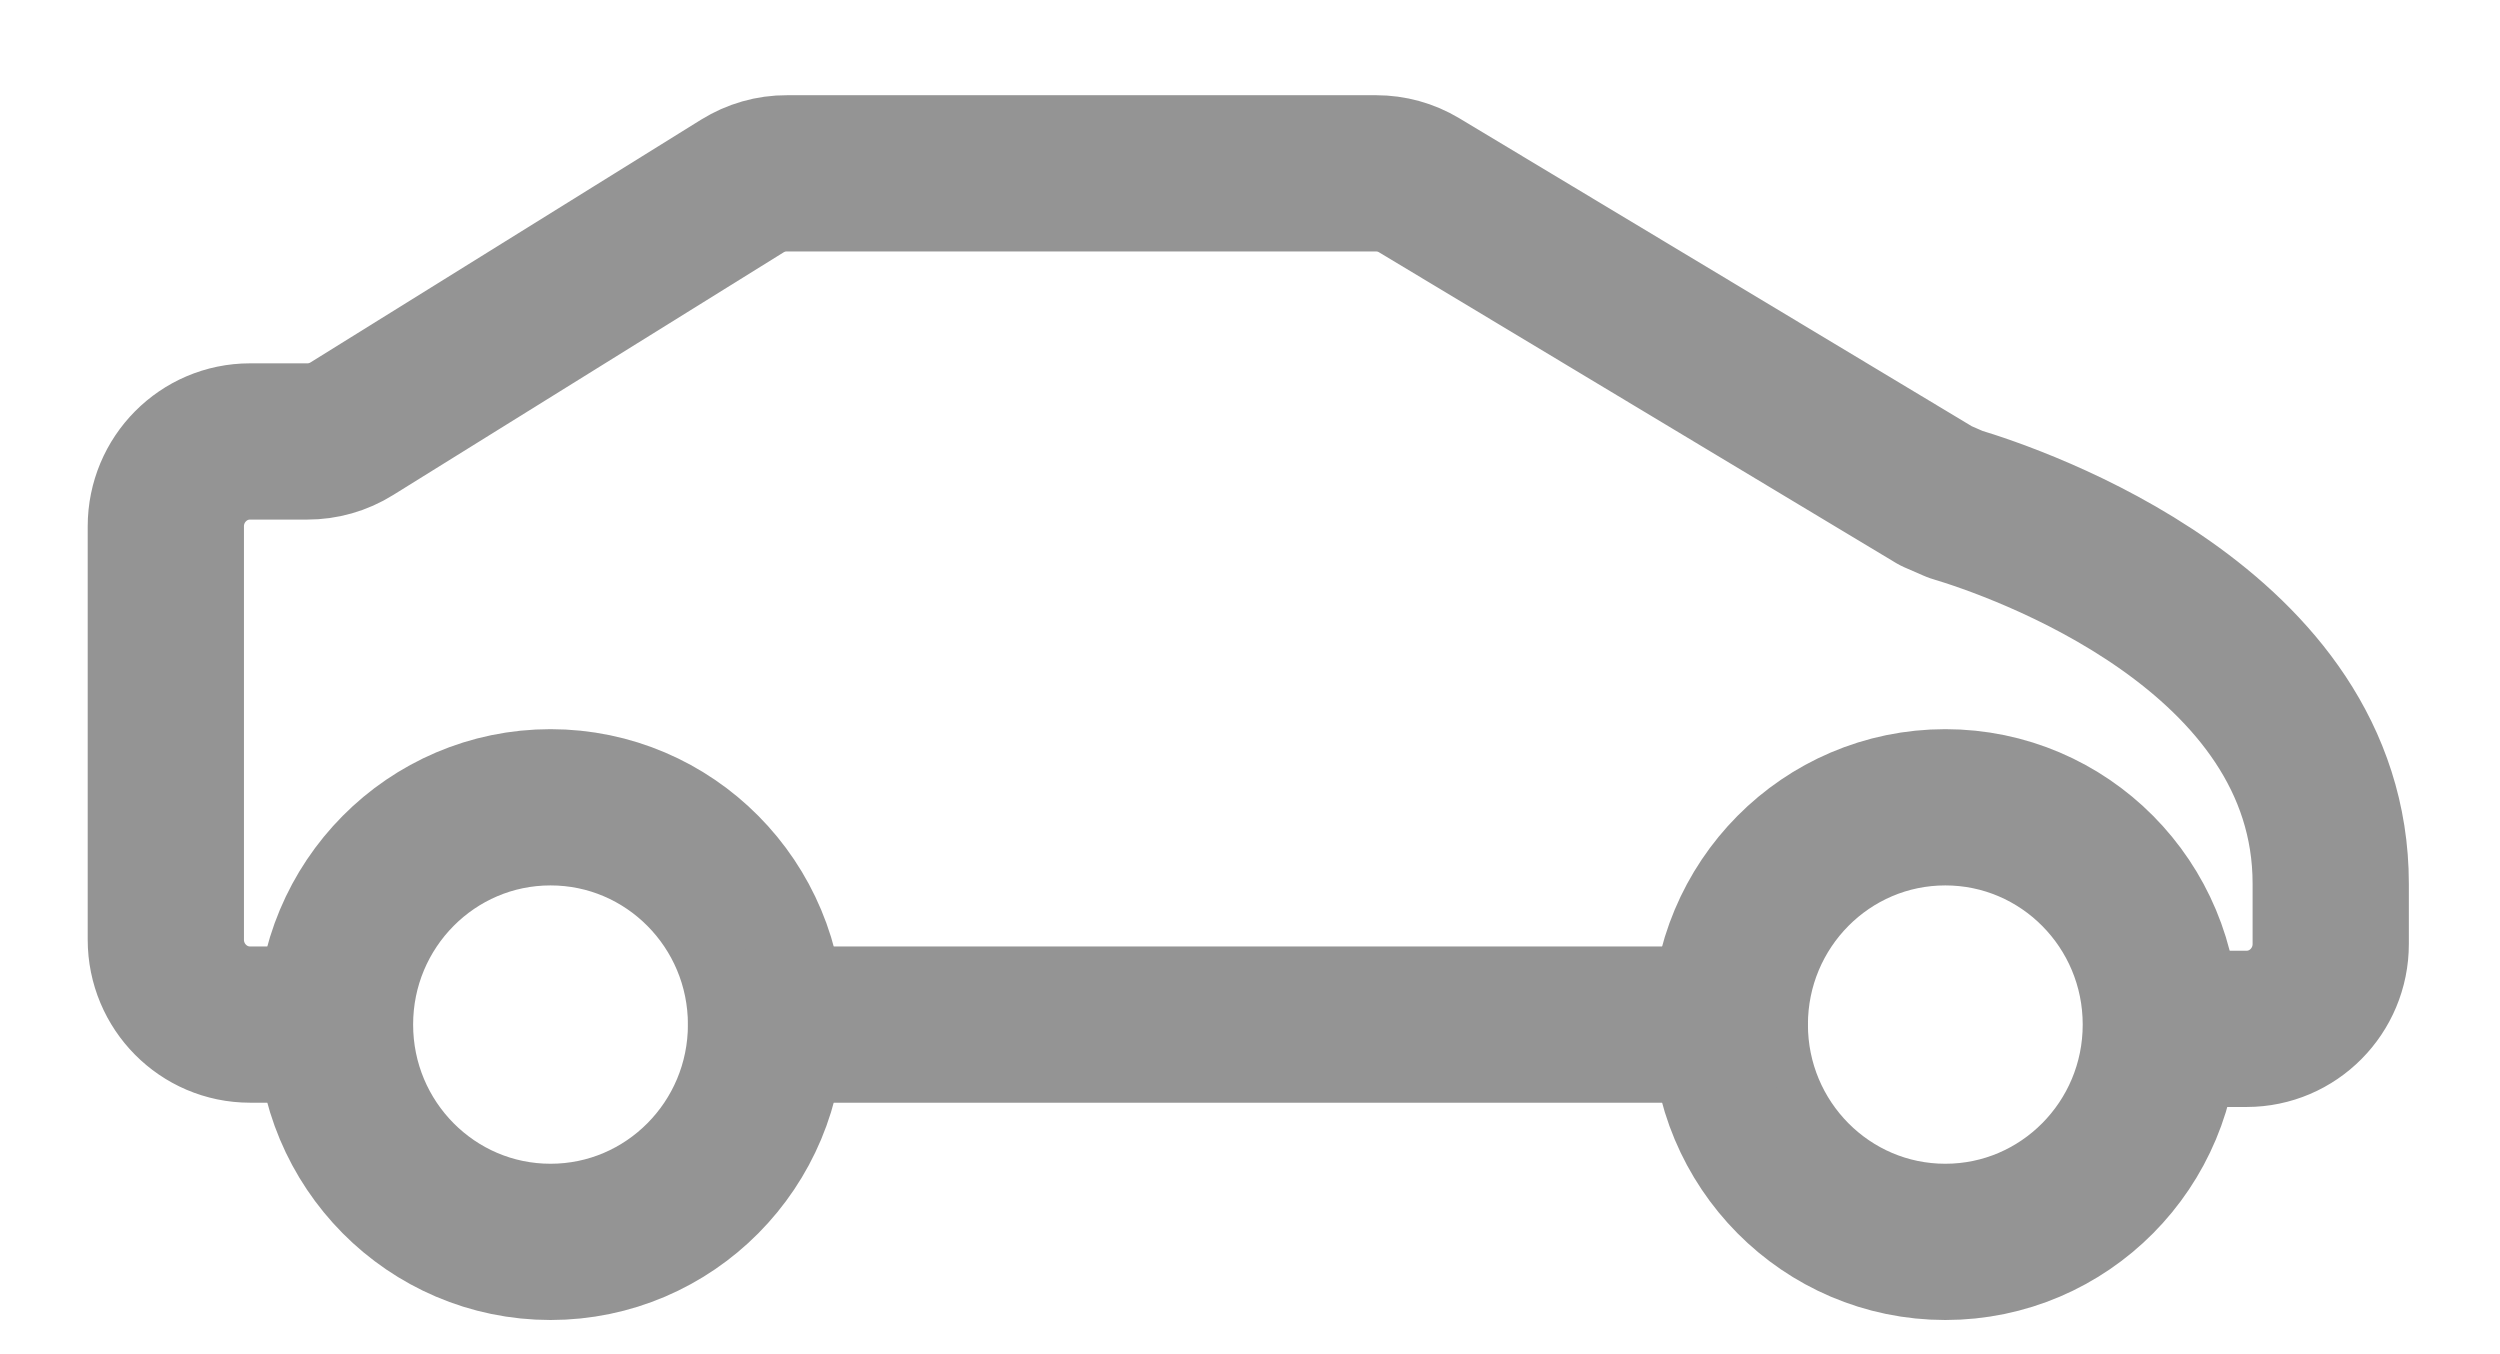
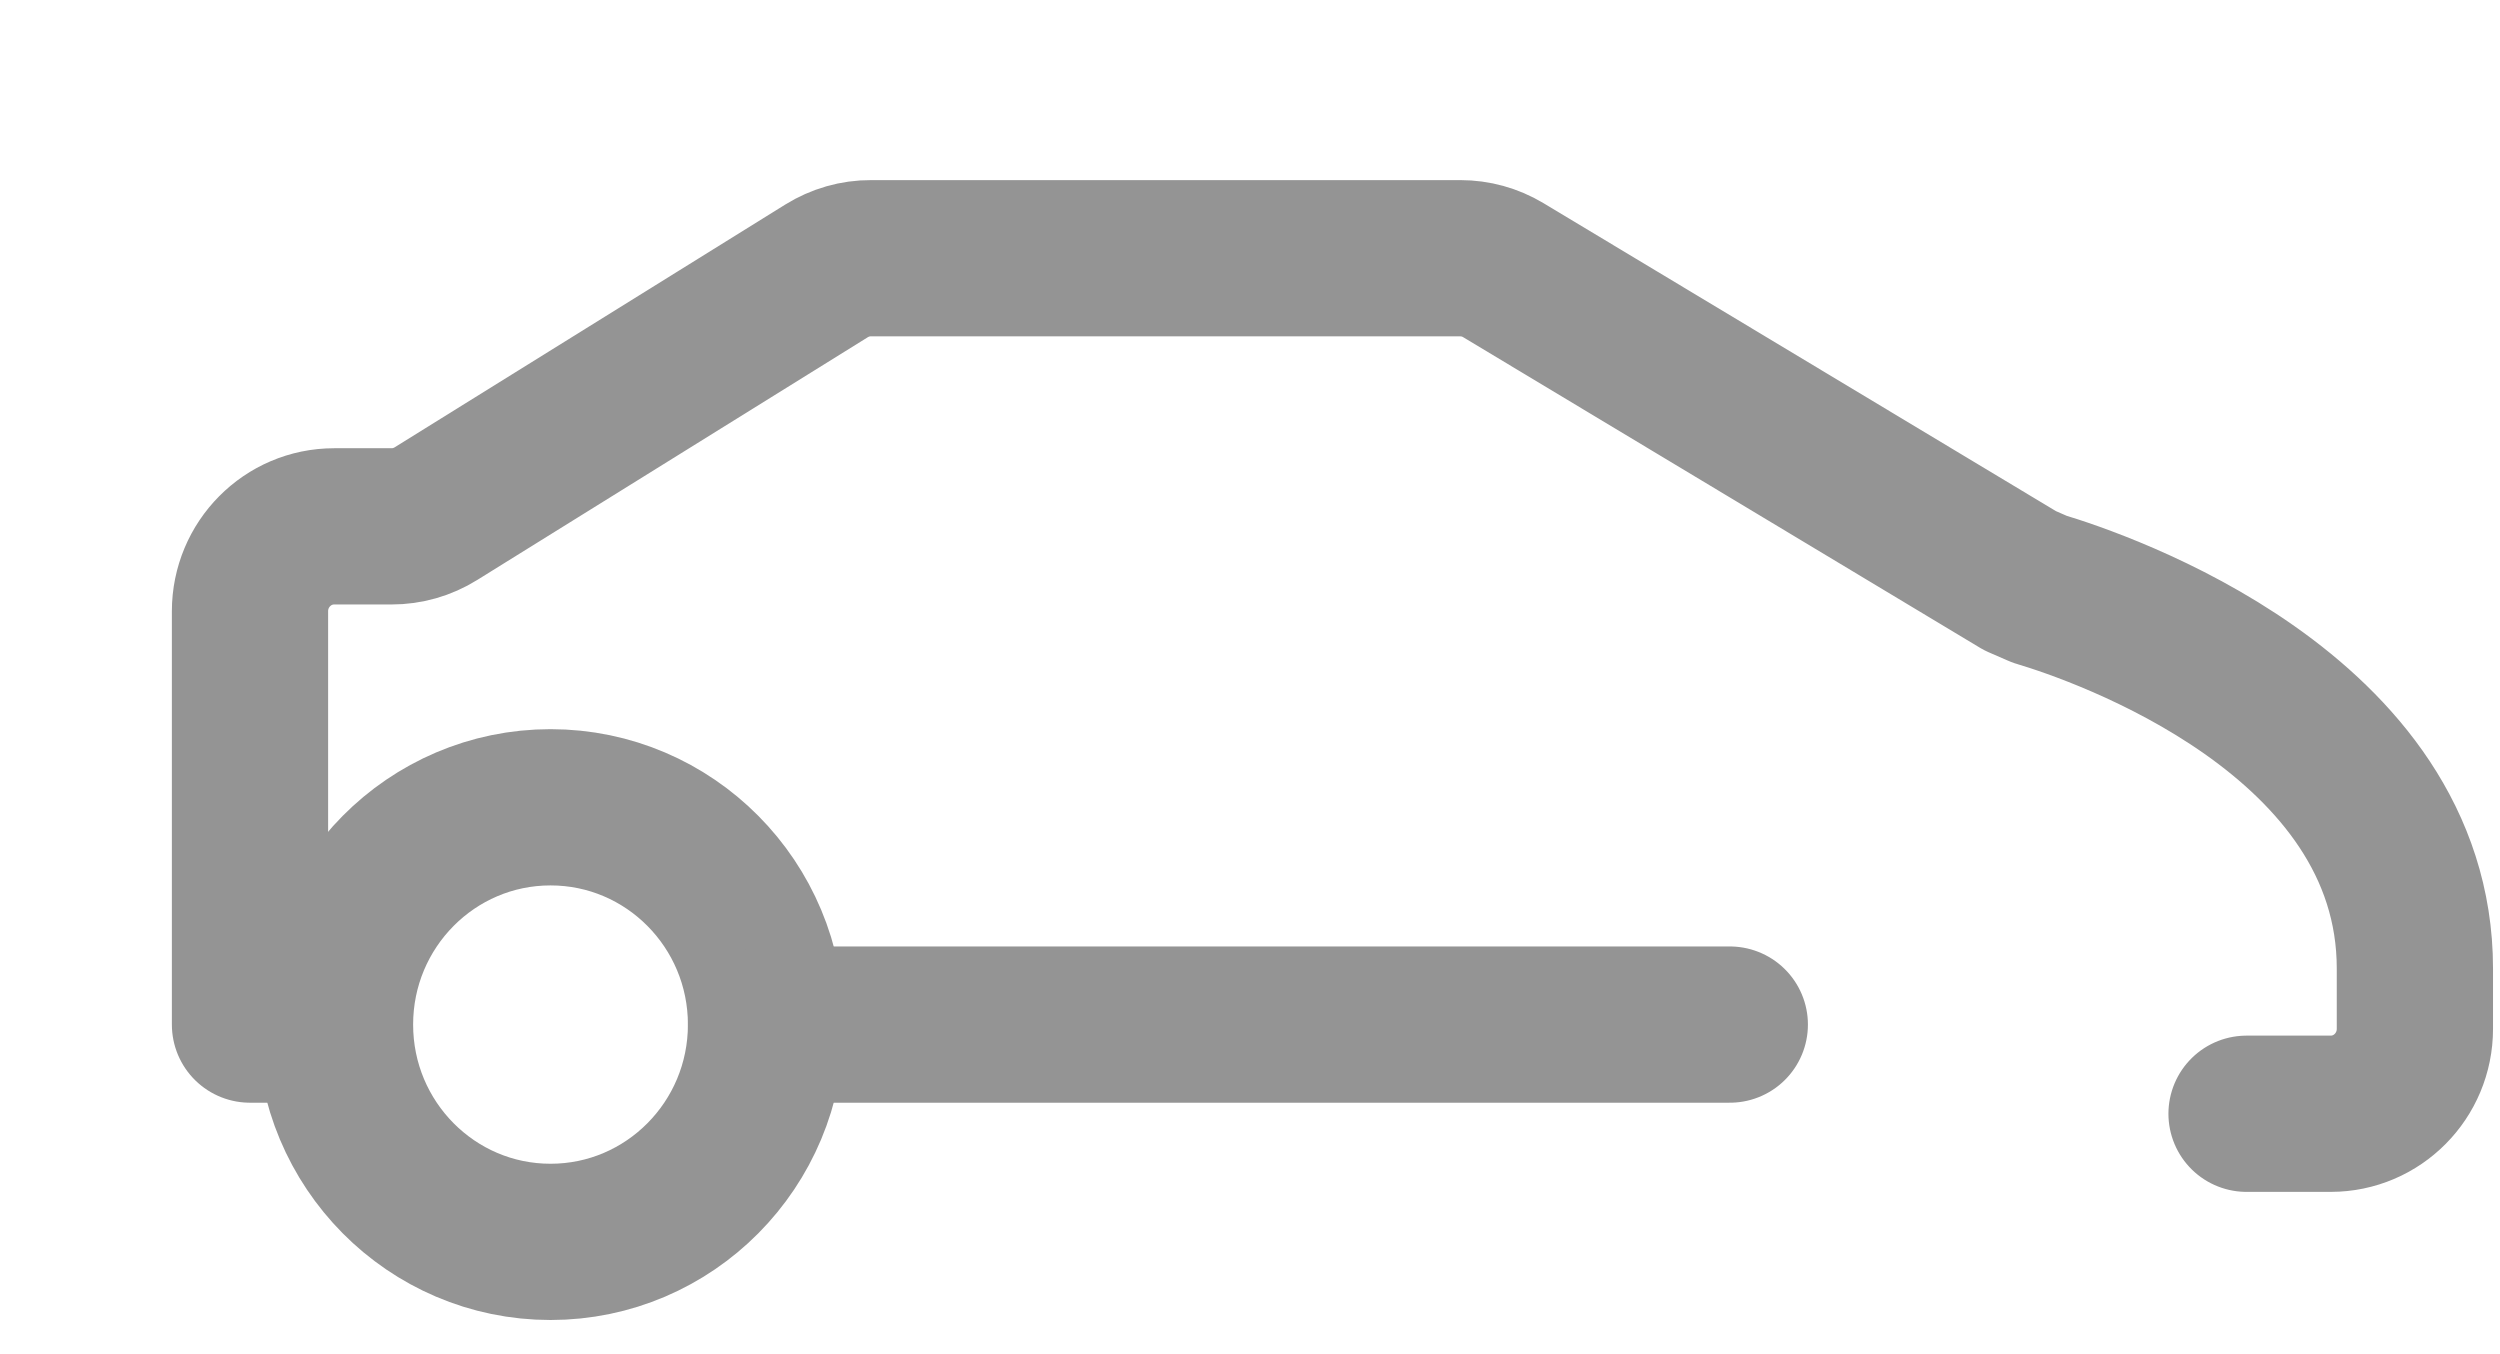
<svg xmlns="http://www.w3.org/2000/svg" version="1.1" viewBox="0 0 24 13">
  <title>Car_Icon</title>
  <desc>Created with Sketch.</desc>
  <g fill="none" fill-rule="evenodd" stroke-linecap="round" stroke-linejoin="round">
    <g transform="translate(-497 -724)" stroke="#949494">
      <g transform="translate(497 720)">
        <g transform="translate(1.091 5.5)" stroke-width="1.5">
          <ellipse cx="4.194" cy="8.336" rx="2.069" ry="2.086" />
-           <ellipse cx="17.584" cy="8.336" rx="2.069" ry="2.086" />
          <path d="m15.515 8.336h-9.252" />
-           <path d="m2.117 8.336h-0.808c-0.446 0-0.808-0.365-0.808-0.815v-3.968c0-0.45 0.362-0.815 0.808-0.815h0.549c0.151 4.8955e-4 0.3-0.042 0.428-0.122l3.749-2.33c0.129-0.08 0.277-0.123 0.428-0.122h5.657c0.145 0 0.287 0.039 0.412 0.114l4.962 2.982 0.186 0.081c0.574 0.171 3.604 1.198 3.604 3.642v0.579c0 0.45-0.362 0.815-0.808 0.815h-0.808" />
+           <path d="m2.117 8.336h-0.808v-3.968c0-0.45 0.362-0.815 0.808-0.815h0.549c0.151 4.8955e-4 0.3-0.042 0.428-0.122l3.749-2.33c0.129-0.08 0.277-0.123 0.428-0.122h5.657c0.145 0 0.287 0.039 0.412 0.114l4.962 2.982 0.186 0.081c0.574 0.171 3.604 1.198 3.604 3.642v0.579c0 0.45-0.362 0.815-0.808 0.815h-0.808" />
        </g>
      </g>
    </g>
  </g>
</svg>